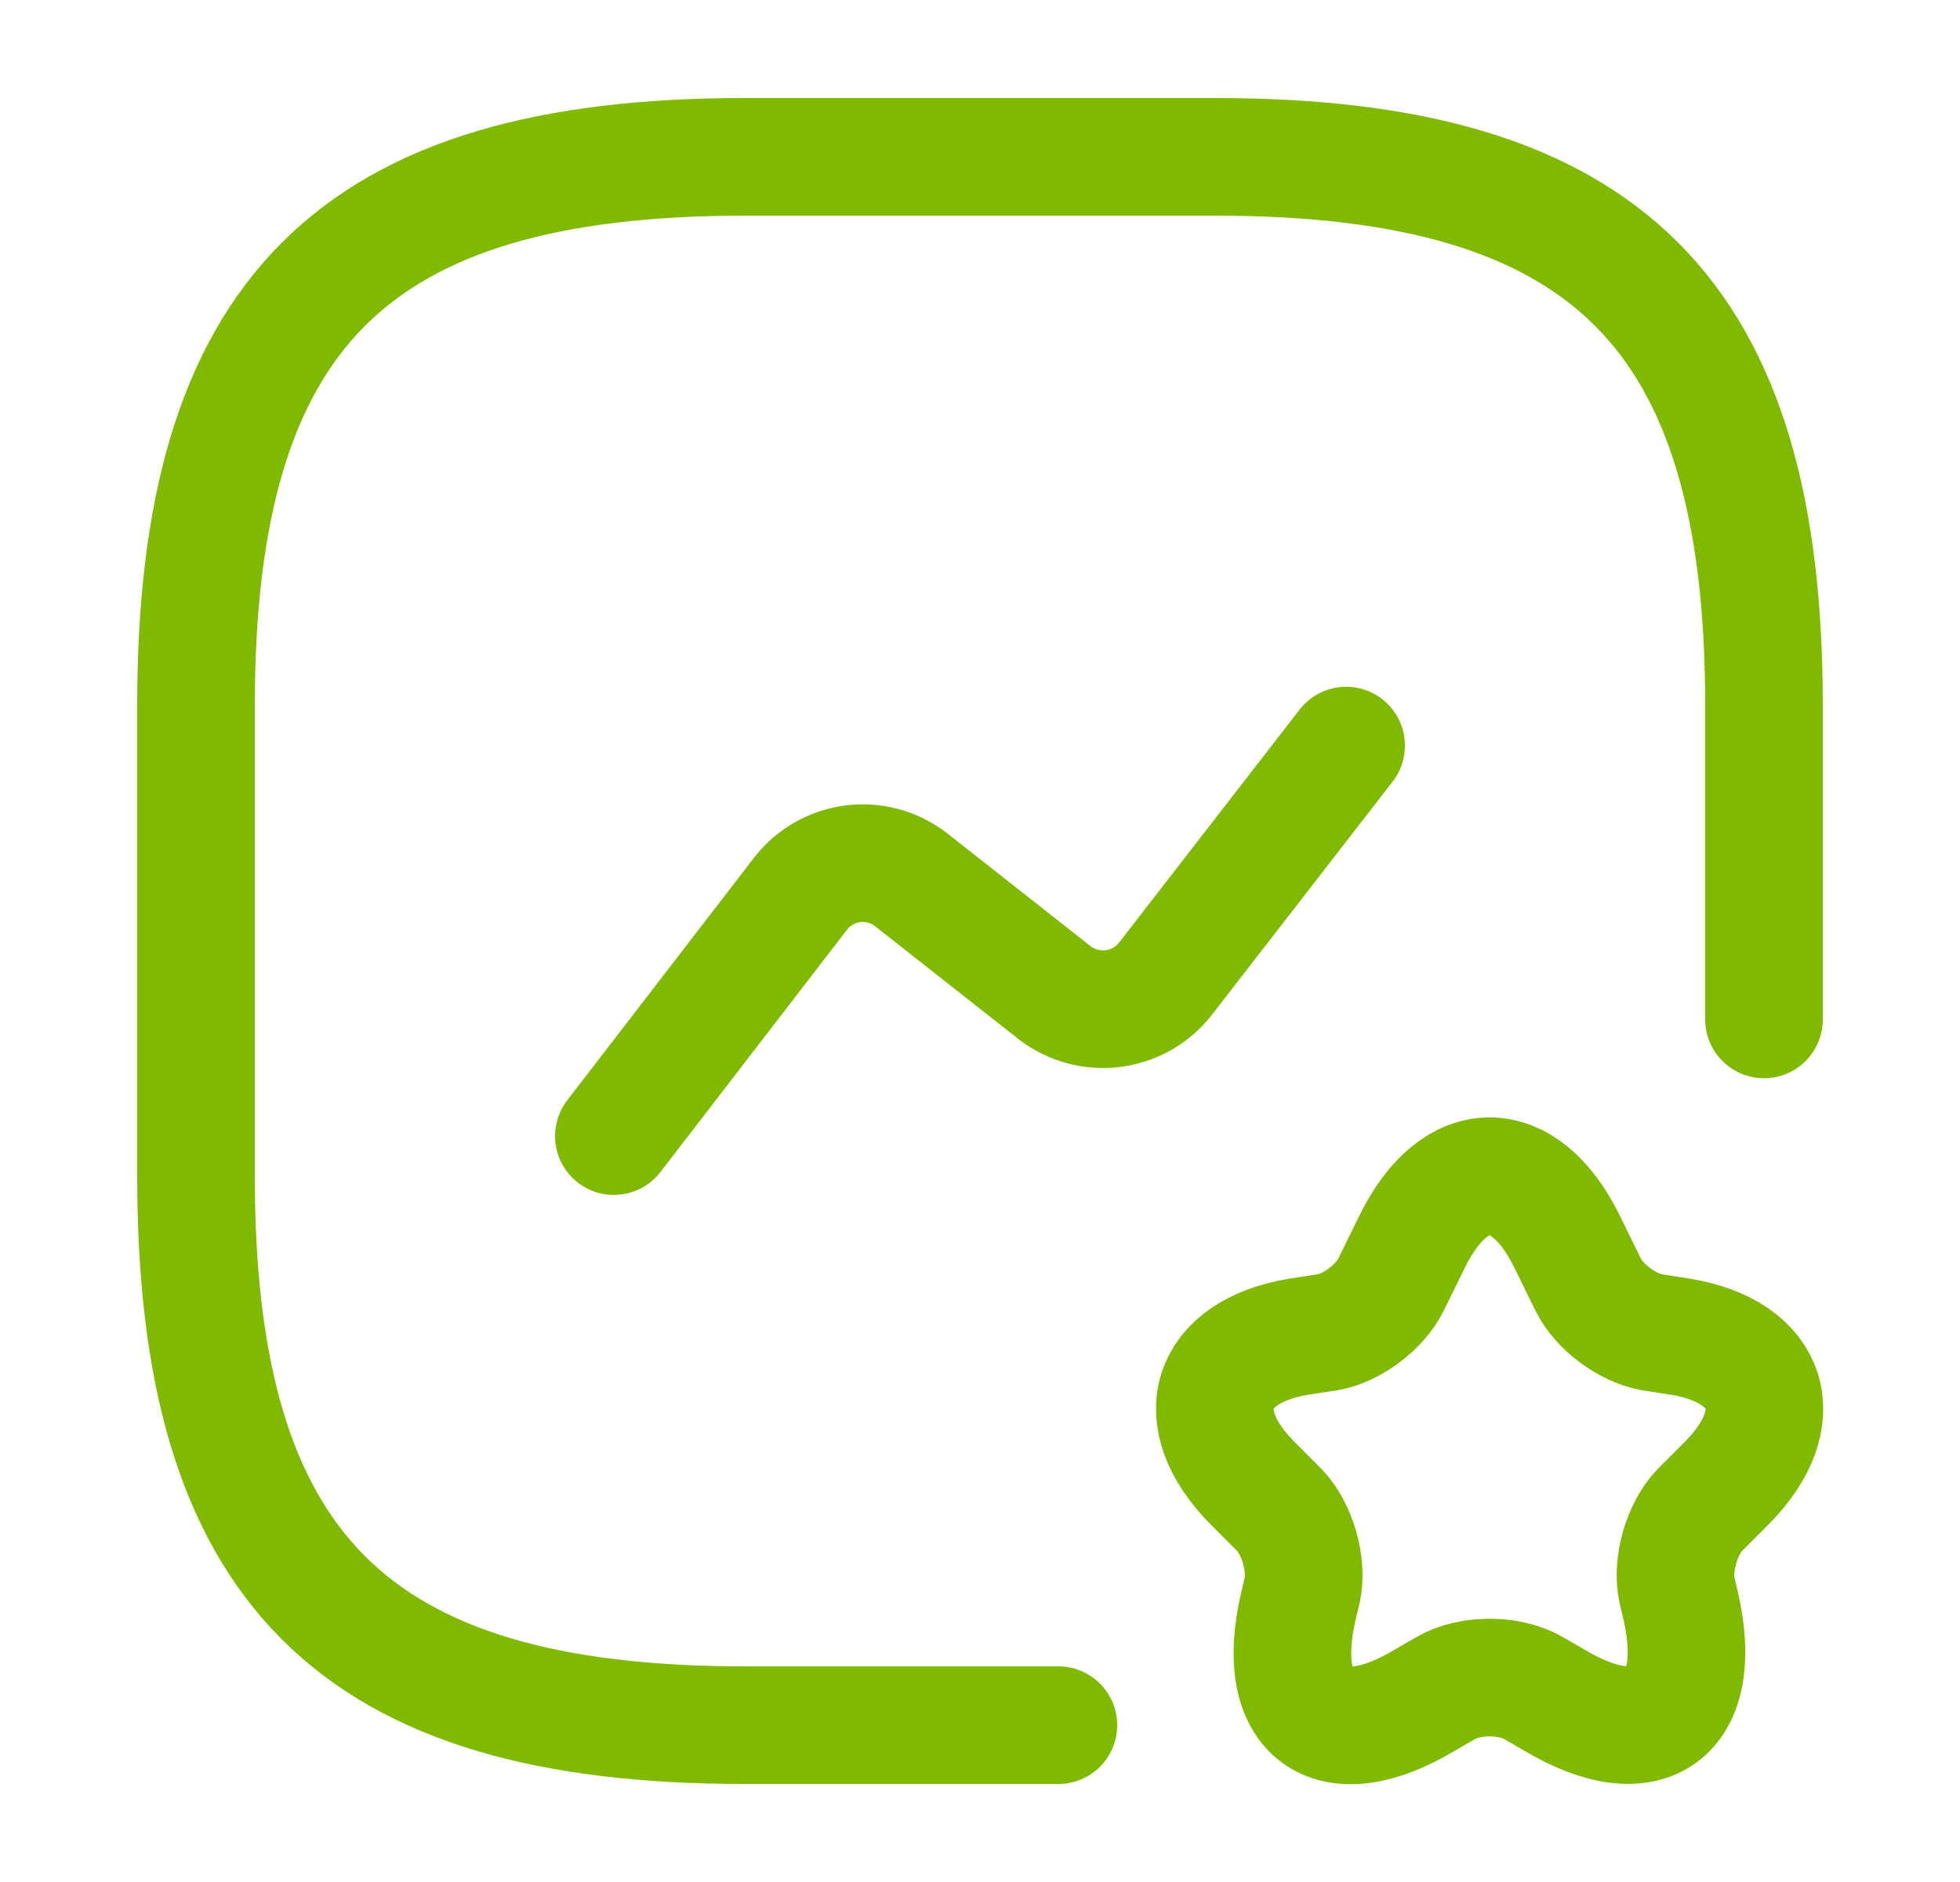
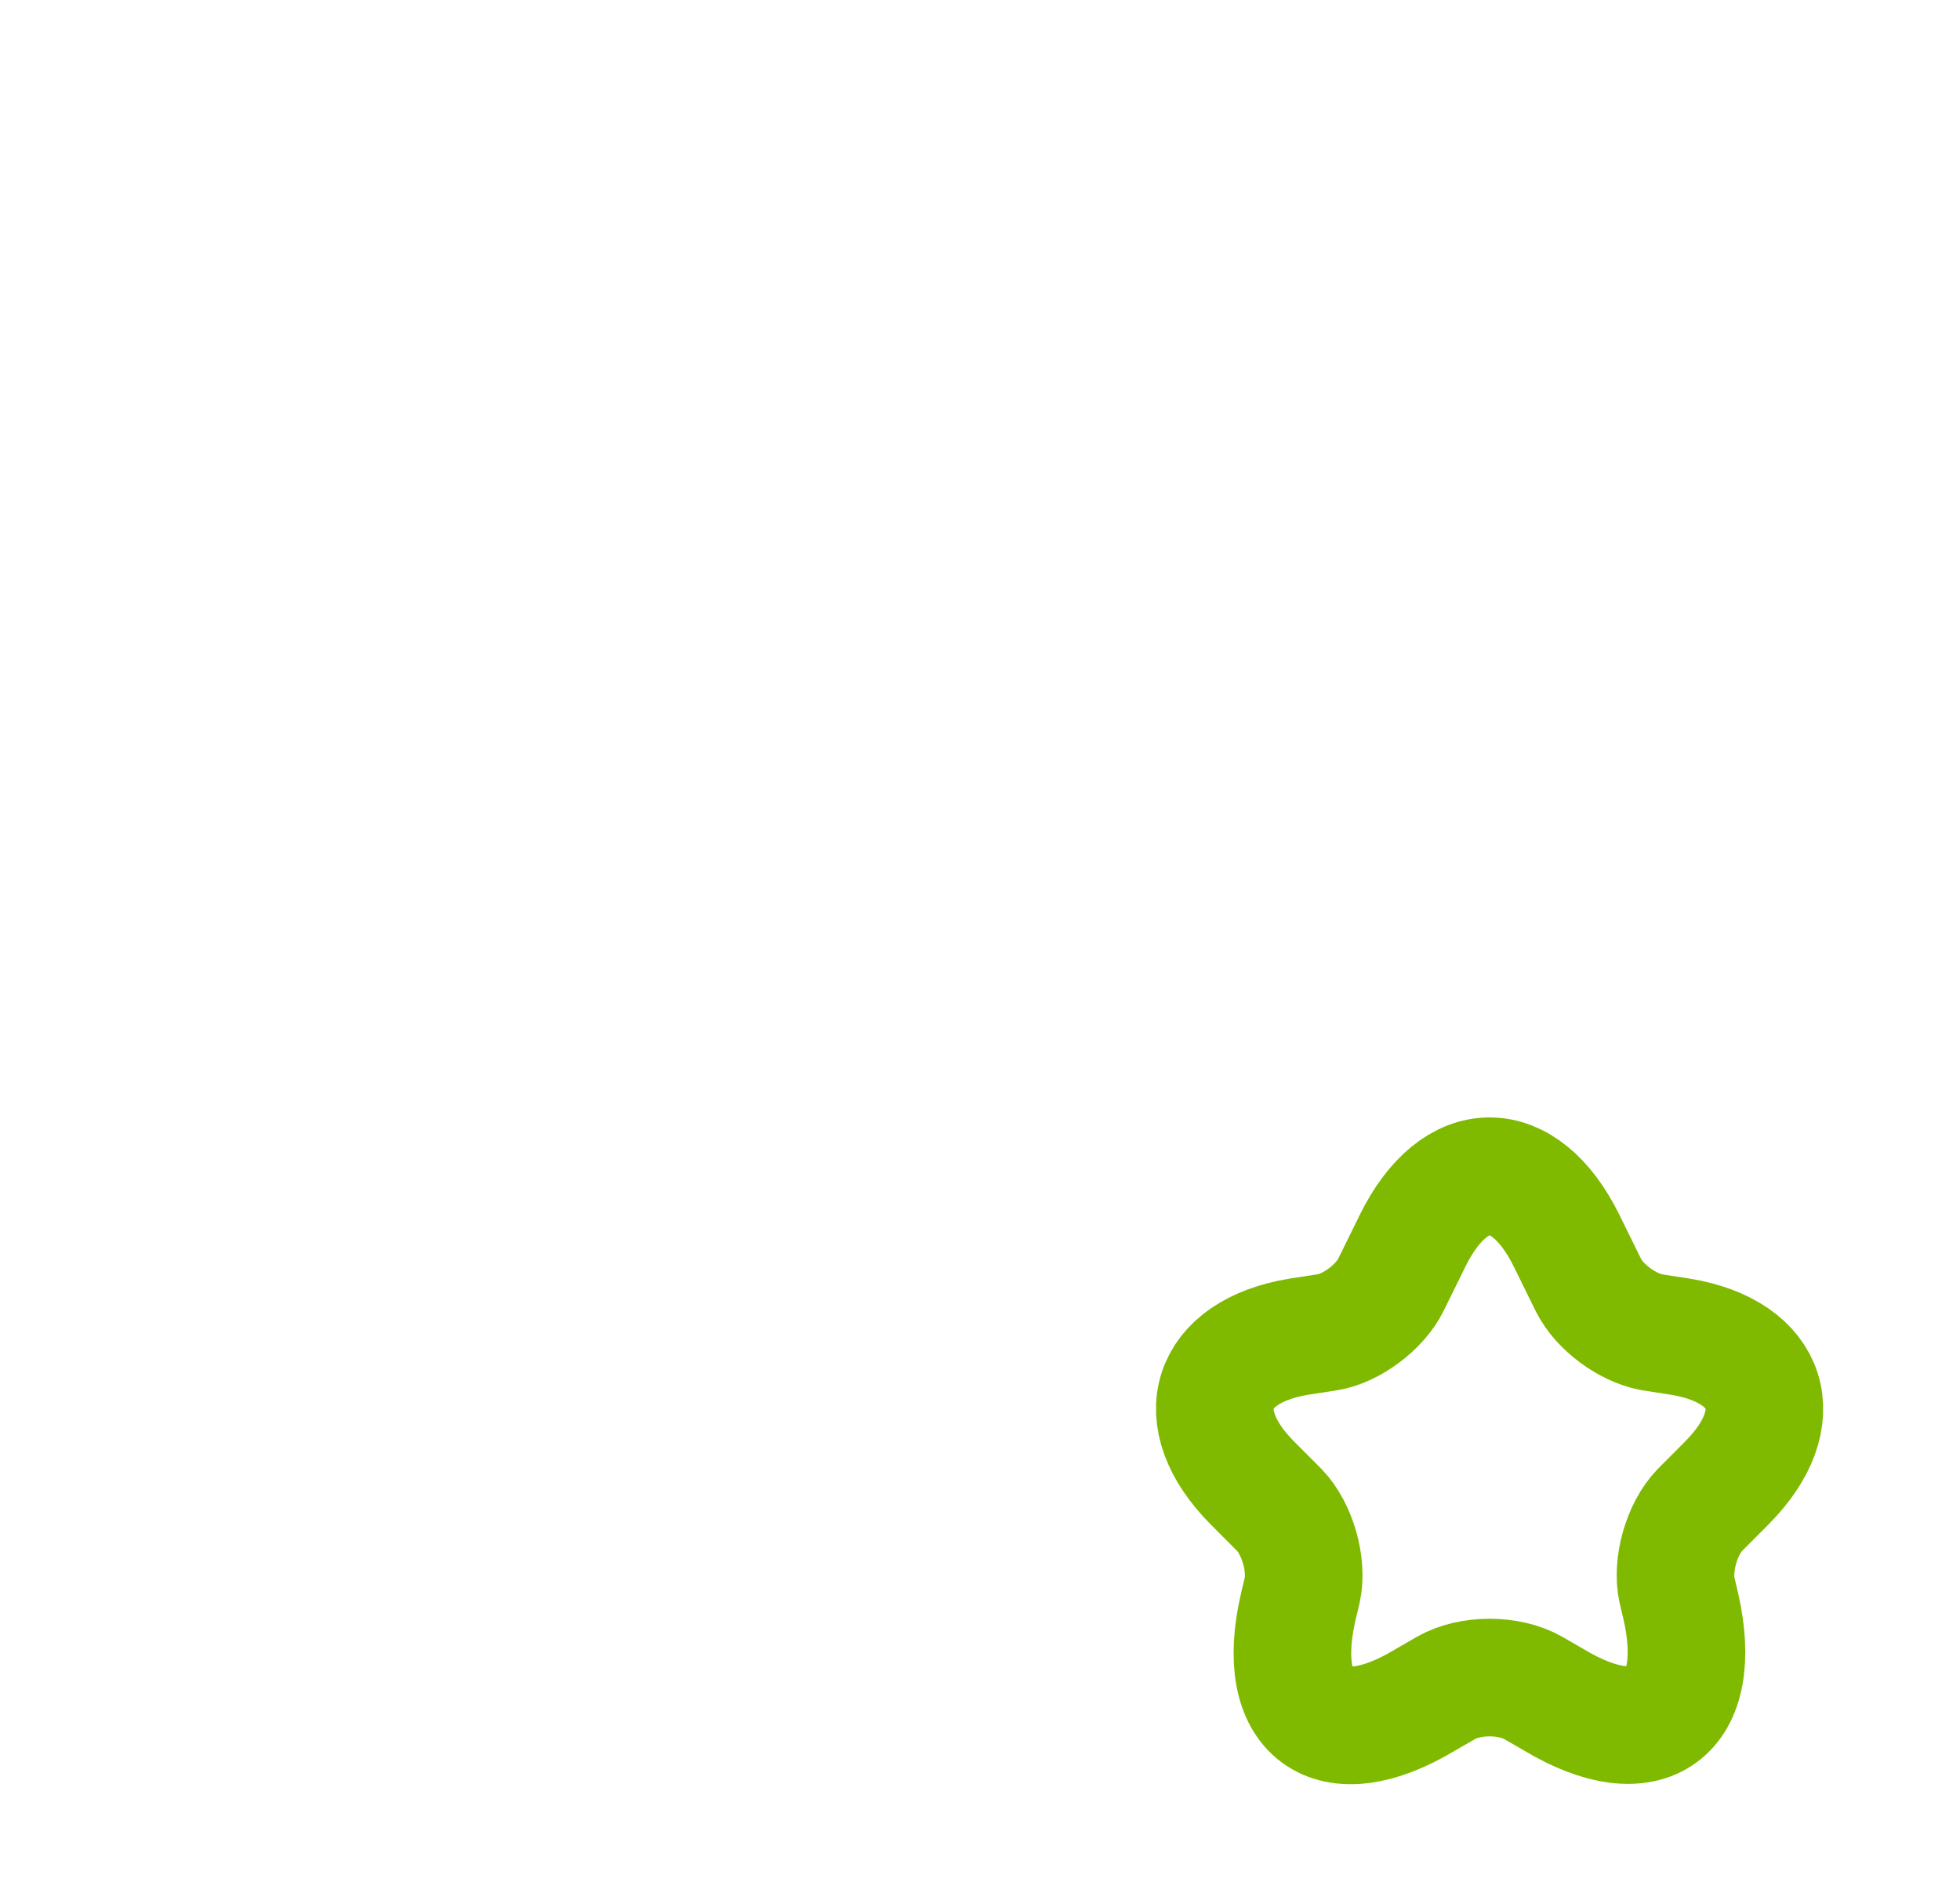
<svg xmlns="http://www.w3.org/2000/svg" width="25" height="24" viewBox="0 0 25 24" fill="none">
-   <path d="M22.5 13V9C22.5 4 20.5 2 15.5 2H9.5C4.5 2 2.5 4 2.5 9V15C2.5 20 4.5 22 9.5 22H13.5" stroke="#7FBA00" stroke-width="1.5" stroke-linecap="round" stroke-linejoin="round" />
-   <path d="M7.83 14.488L10.21 11.398C10.55 10.958 11.18 10.878 11.62 11.218L13.45 12.658C13.89 12.998 14.52 12.918 14.86 12.488L17.17 9.508" stroke="#7FBA00" stroke-width="1.5" stroke-linecap="round" stroke-linejoin="round" />
  <path d="M19.98 15.818L20.26 16.387C20.4 16.668 20.75 16.927 21.06 16.988L21.44 17.047C22.58 17.238 22.85 18.078 22.03 18.907L21.68 19.258C21.45 19.497 21.32 19.957 21.39 20.277L21.44 20.488C21.75 21.867 21.02 22.398 19.82 21.677L19.56 21.527C19.25 21.348 18.75 21.348 18.44 21.527L18.18 21.677C16.97 22.407 16.24 21.867 16.56 20.488L16.61 20.277C16.68 19.957 16.55 19.497 16.32 19.258L15.97 18.907C15.15 18.078 15.42 17.238 16.56 17.047L16.94 16.988C17.24 16.938 17.6 16.668 17.74 16.387L18.02 15.818C18.56 14.727 19.44 14.727 19.98 15.818Z" stroke="#7FBA00" stroke-width="1.5" stroke-linecap="round" stroke-linejoin="round" />
</svg>